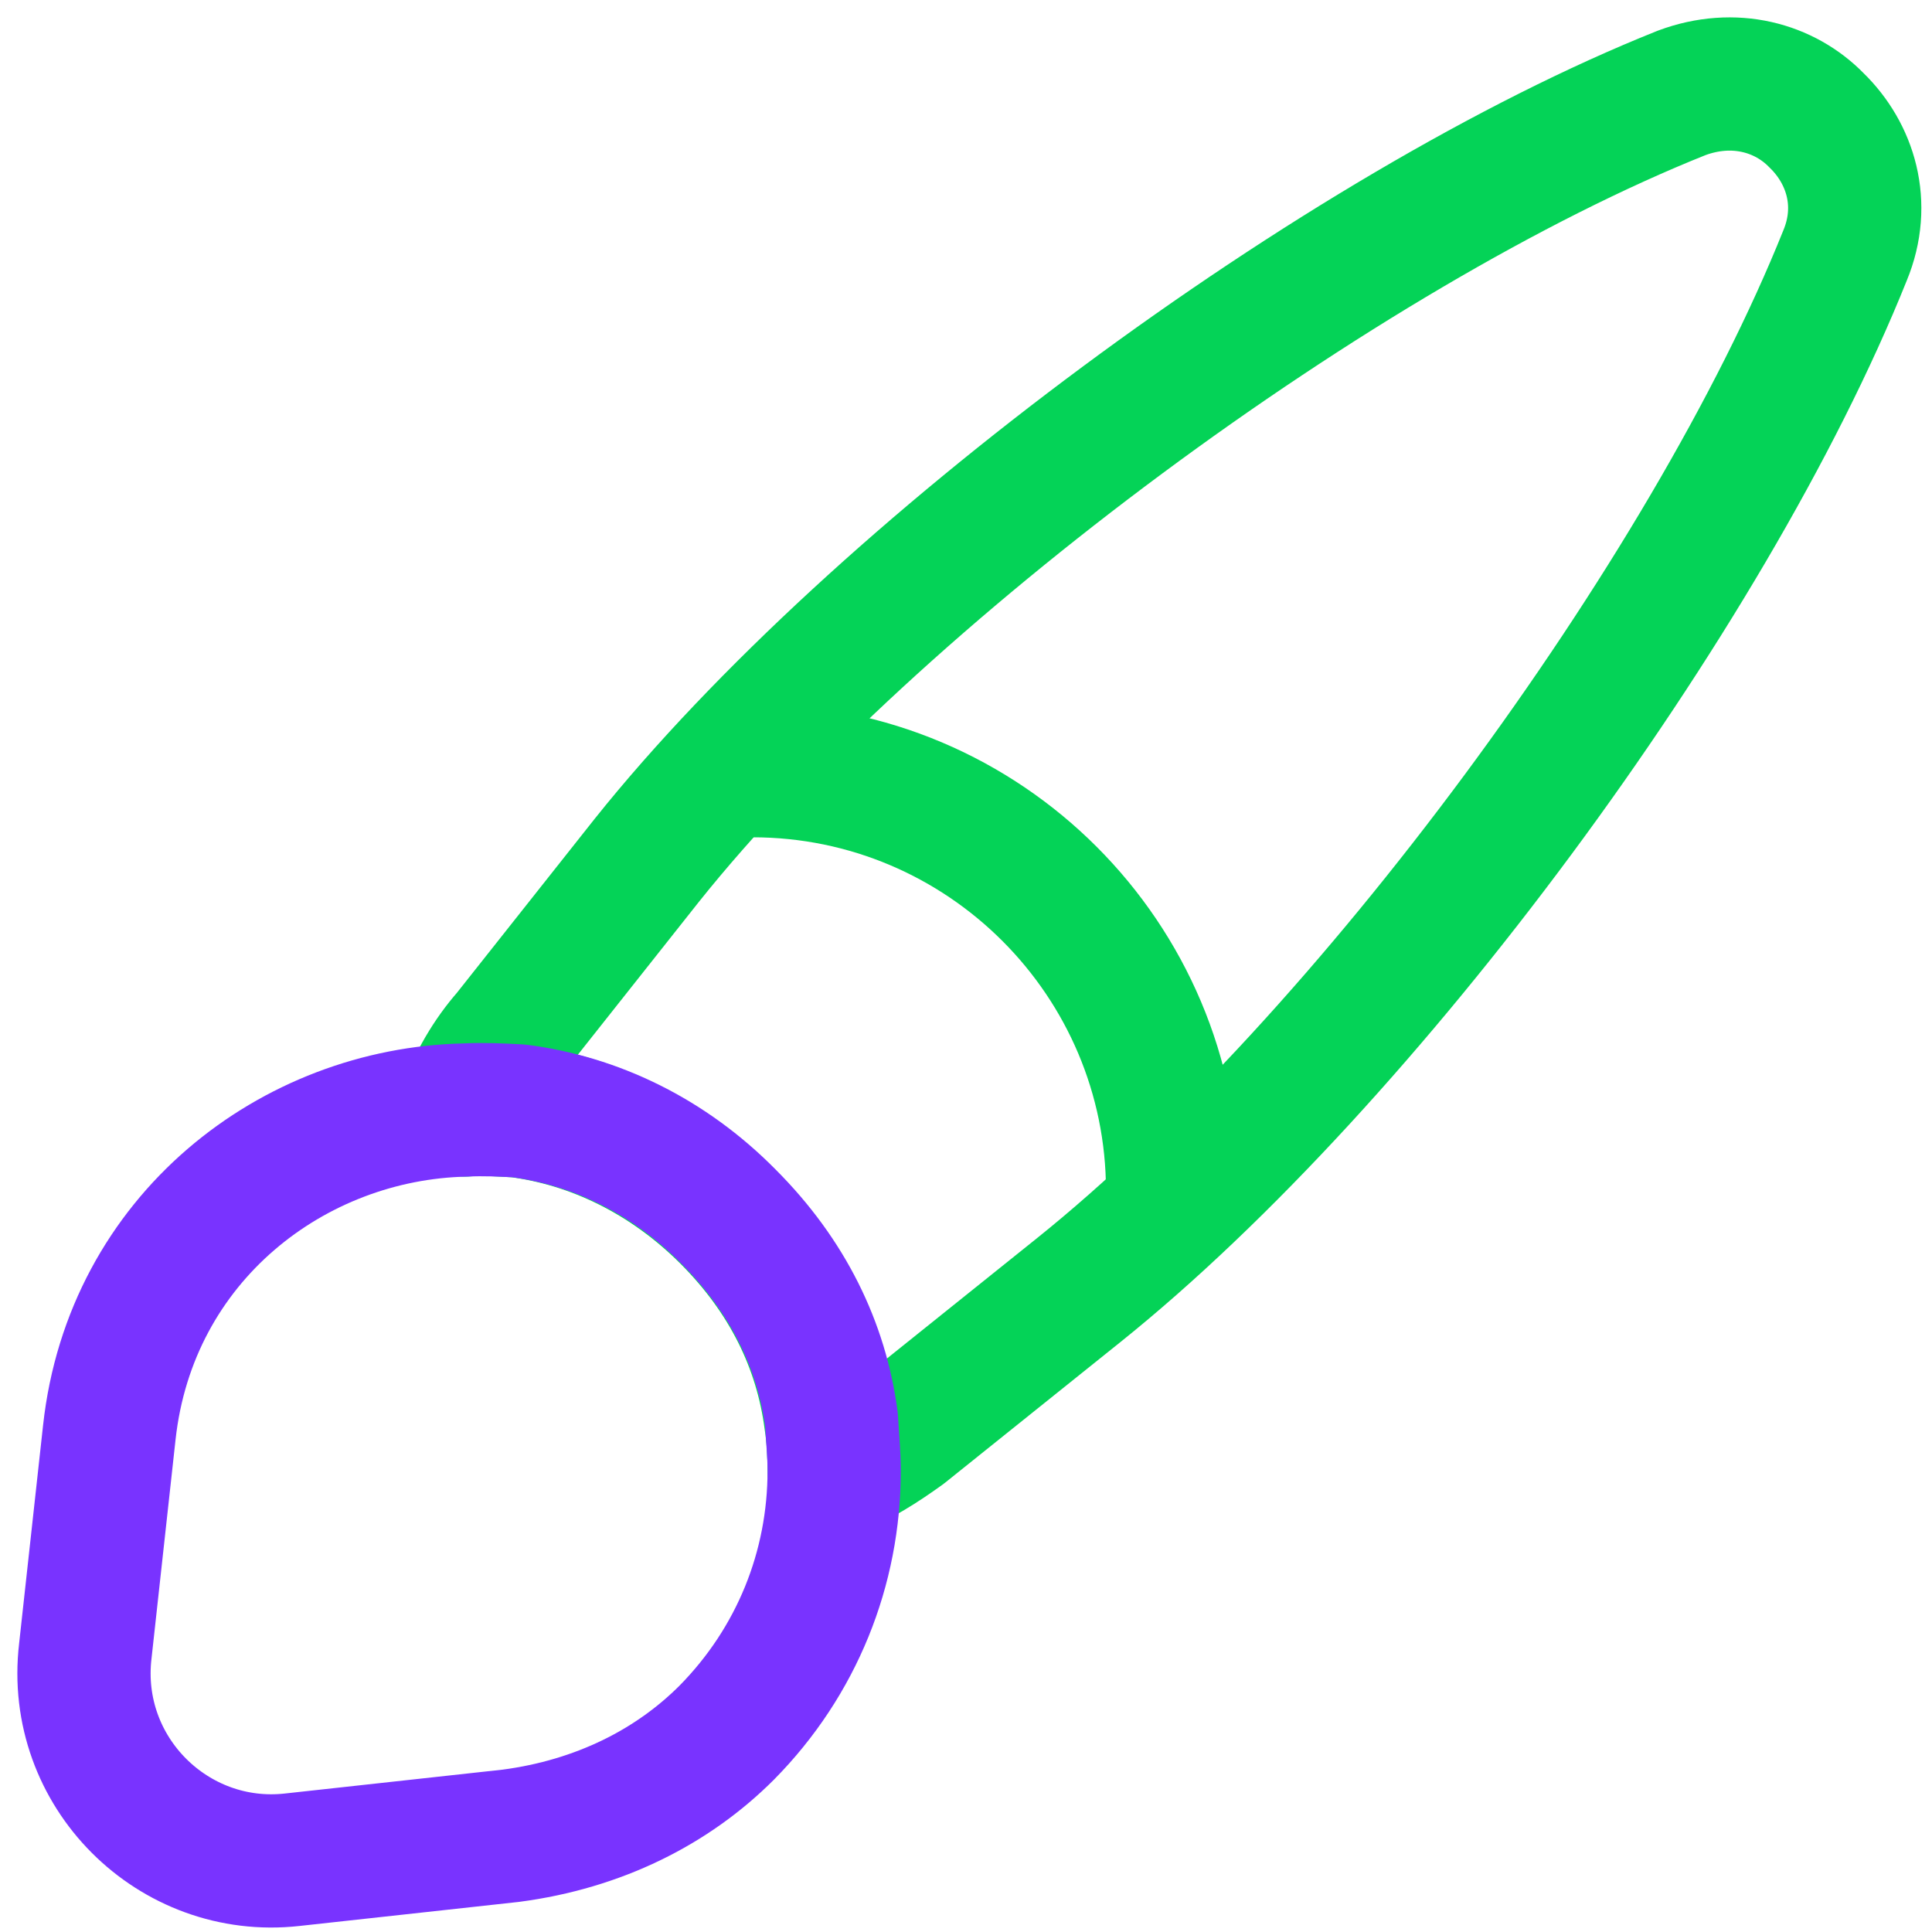
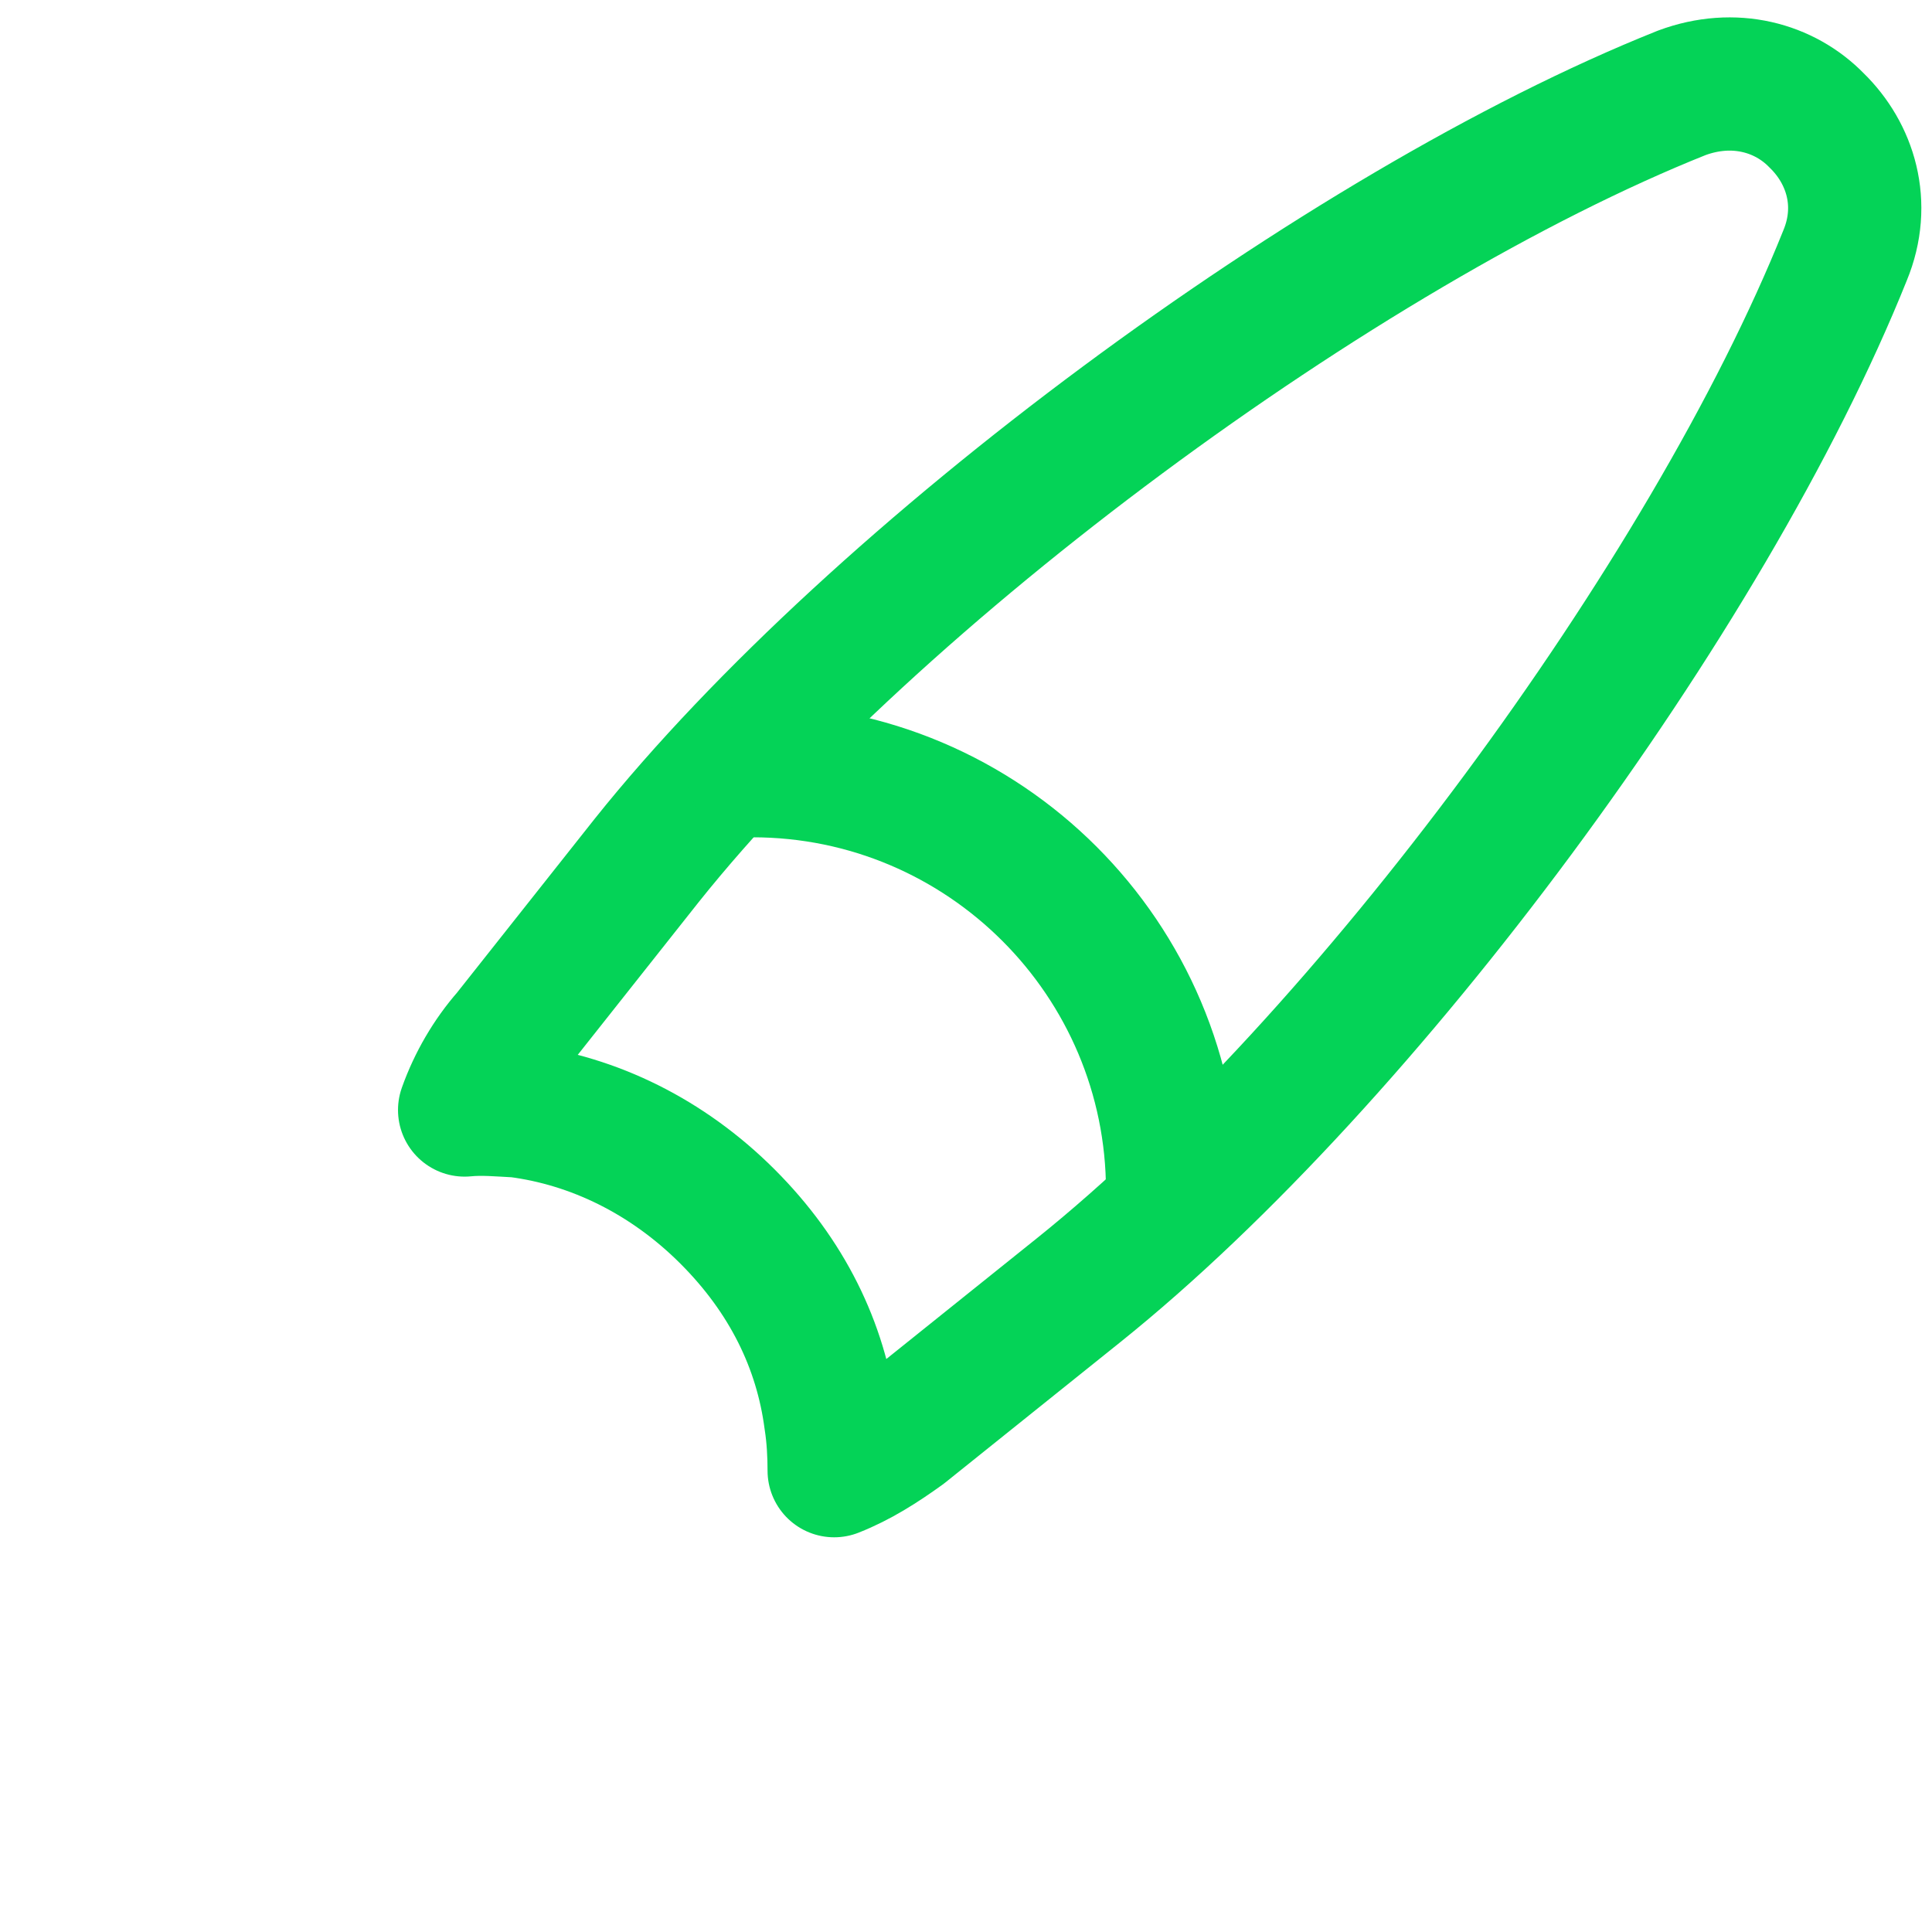
<svg xmlns="http://www.w3.org/2000/svg" width="69" height="69" viewBox="0 0 69 69" fill="none">
  <path d="M65.895 9.123C61.01 21.306 48.764 37.866 38.516 46.083L32.266 51.096C31.473 51.667 30.68 52.175 29.792 52.524C29.792 51.953 29.76 51.318 29.665 50.715C29.316 48.05 28.11 45.576 25.985 43.45C23.827 41.293 21.194 40.024 18.498 39.675C17.863 39.643 17.229 39.58 16.594 39.643C16.943 38.66 17.482 37.739 18.149 36.978L23.098 30.728C31.283 20.481 47.907 8.172 60.058 3.318C61.93 2.62 63.738 3.127 64.88 4.301C66.086 5.475 66.657 7.283 65.895 9.123Z" stroke="#04D357" stroke-width="4.759" stroke-linecap="round" stroke-linejoin="round" />
-   <path d="M29.792 52.524C29.792 56.013 28.459 59.344 25.953 61.882C24.018 63.818 21.385 65.15 18.244 65.563L10.439 66.419C6.188 66.895 2.54 63.278 3.047 58.964L3.904 51.159C4.665 44.212 10.471 39.77 16.626 39.643C17.26 39.611 17.927 39.643 18.529 39.675C21.226 40.023 23.859 41.261 26.017 43.45C28.142 45.576 29.348 48.05 29.697 50.715C29.728 51.318 29.792 51.921 29.792 52.524Z" stroke="#7933FF" stroke-width="4.759" stroke-linecap="round" stroke-linejoin="round" />
  <path d="M41.879 42.53C41.879 34.249 35.153 27.524 26.873 27.524" stroke="#04D357" stroke-width="4.759" stroke-linecap="round" stroke-linejoin="round" />
</svg>